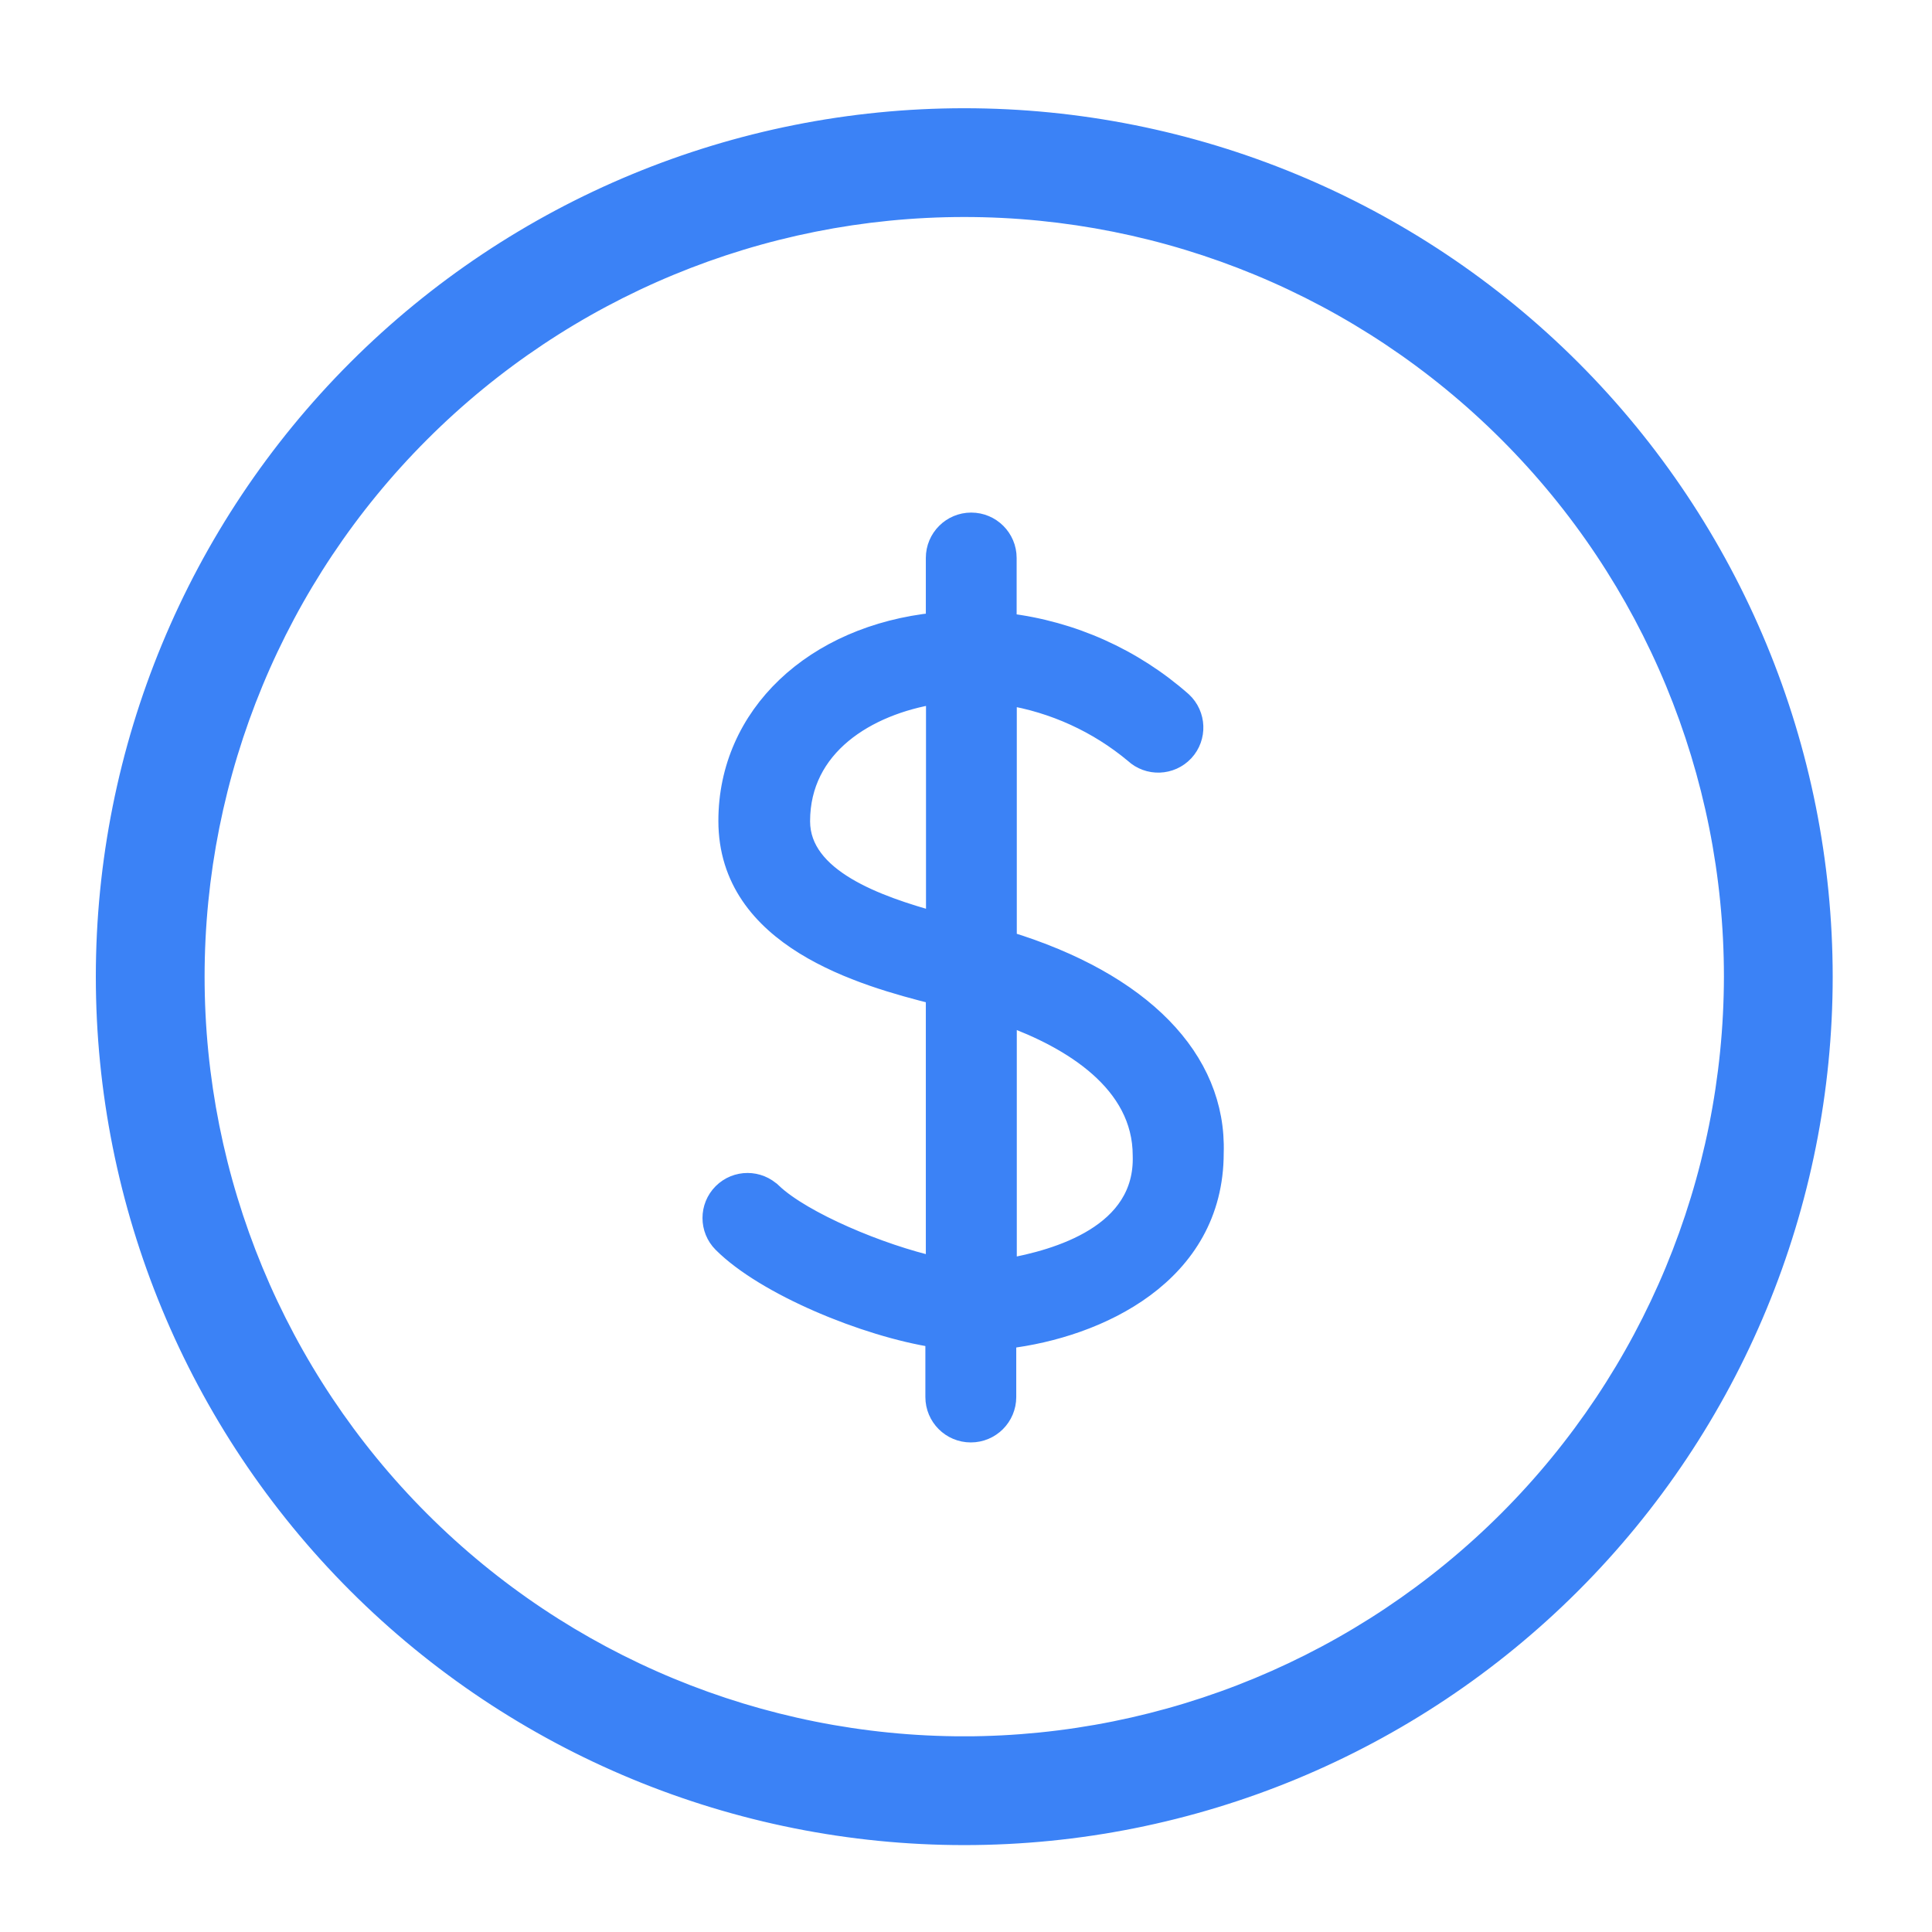
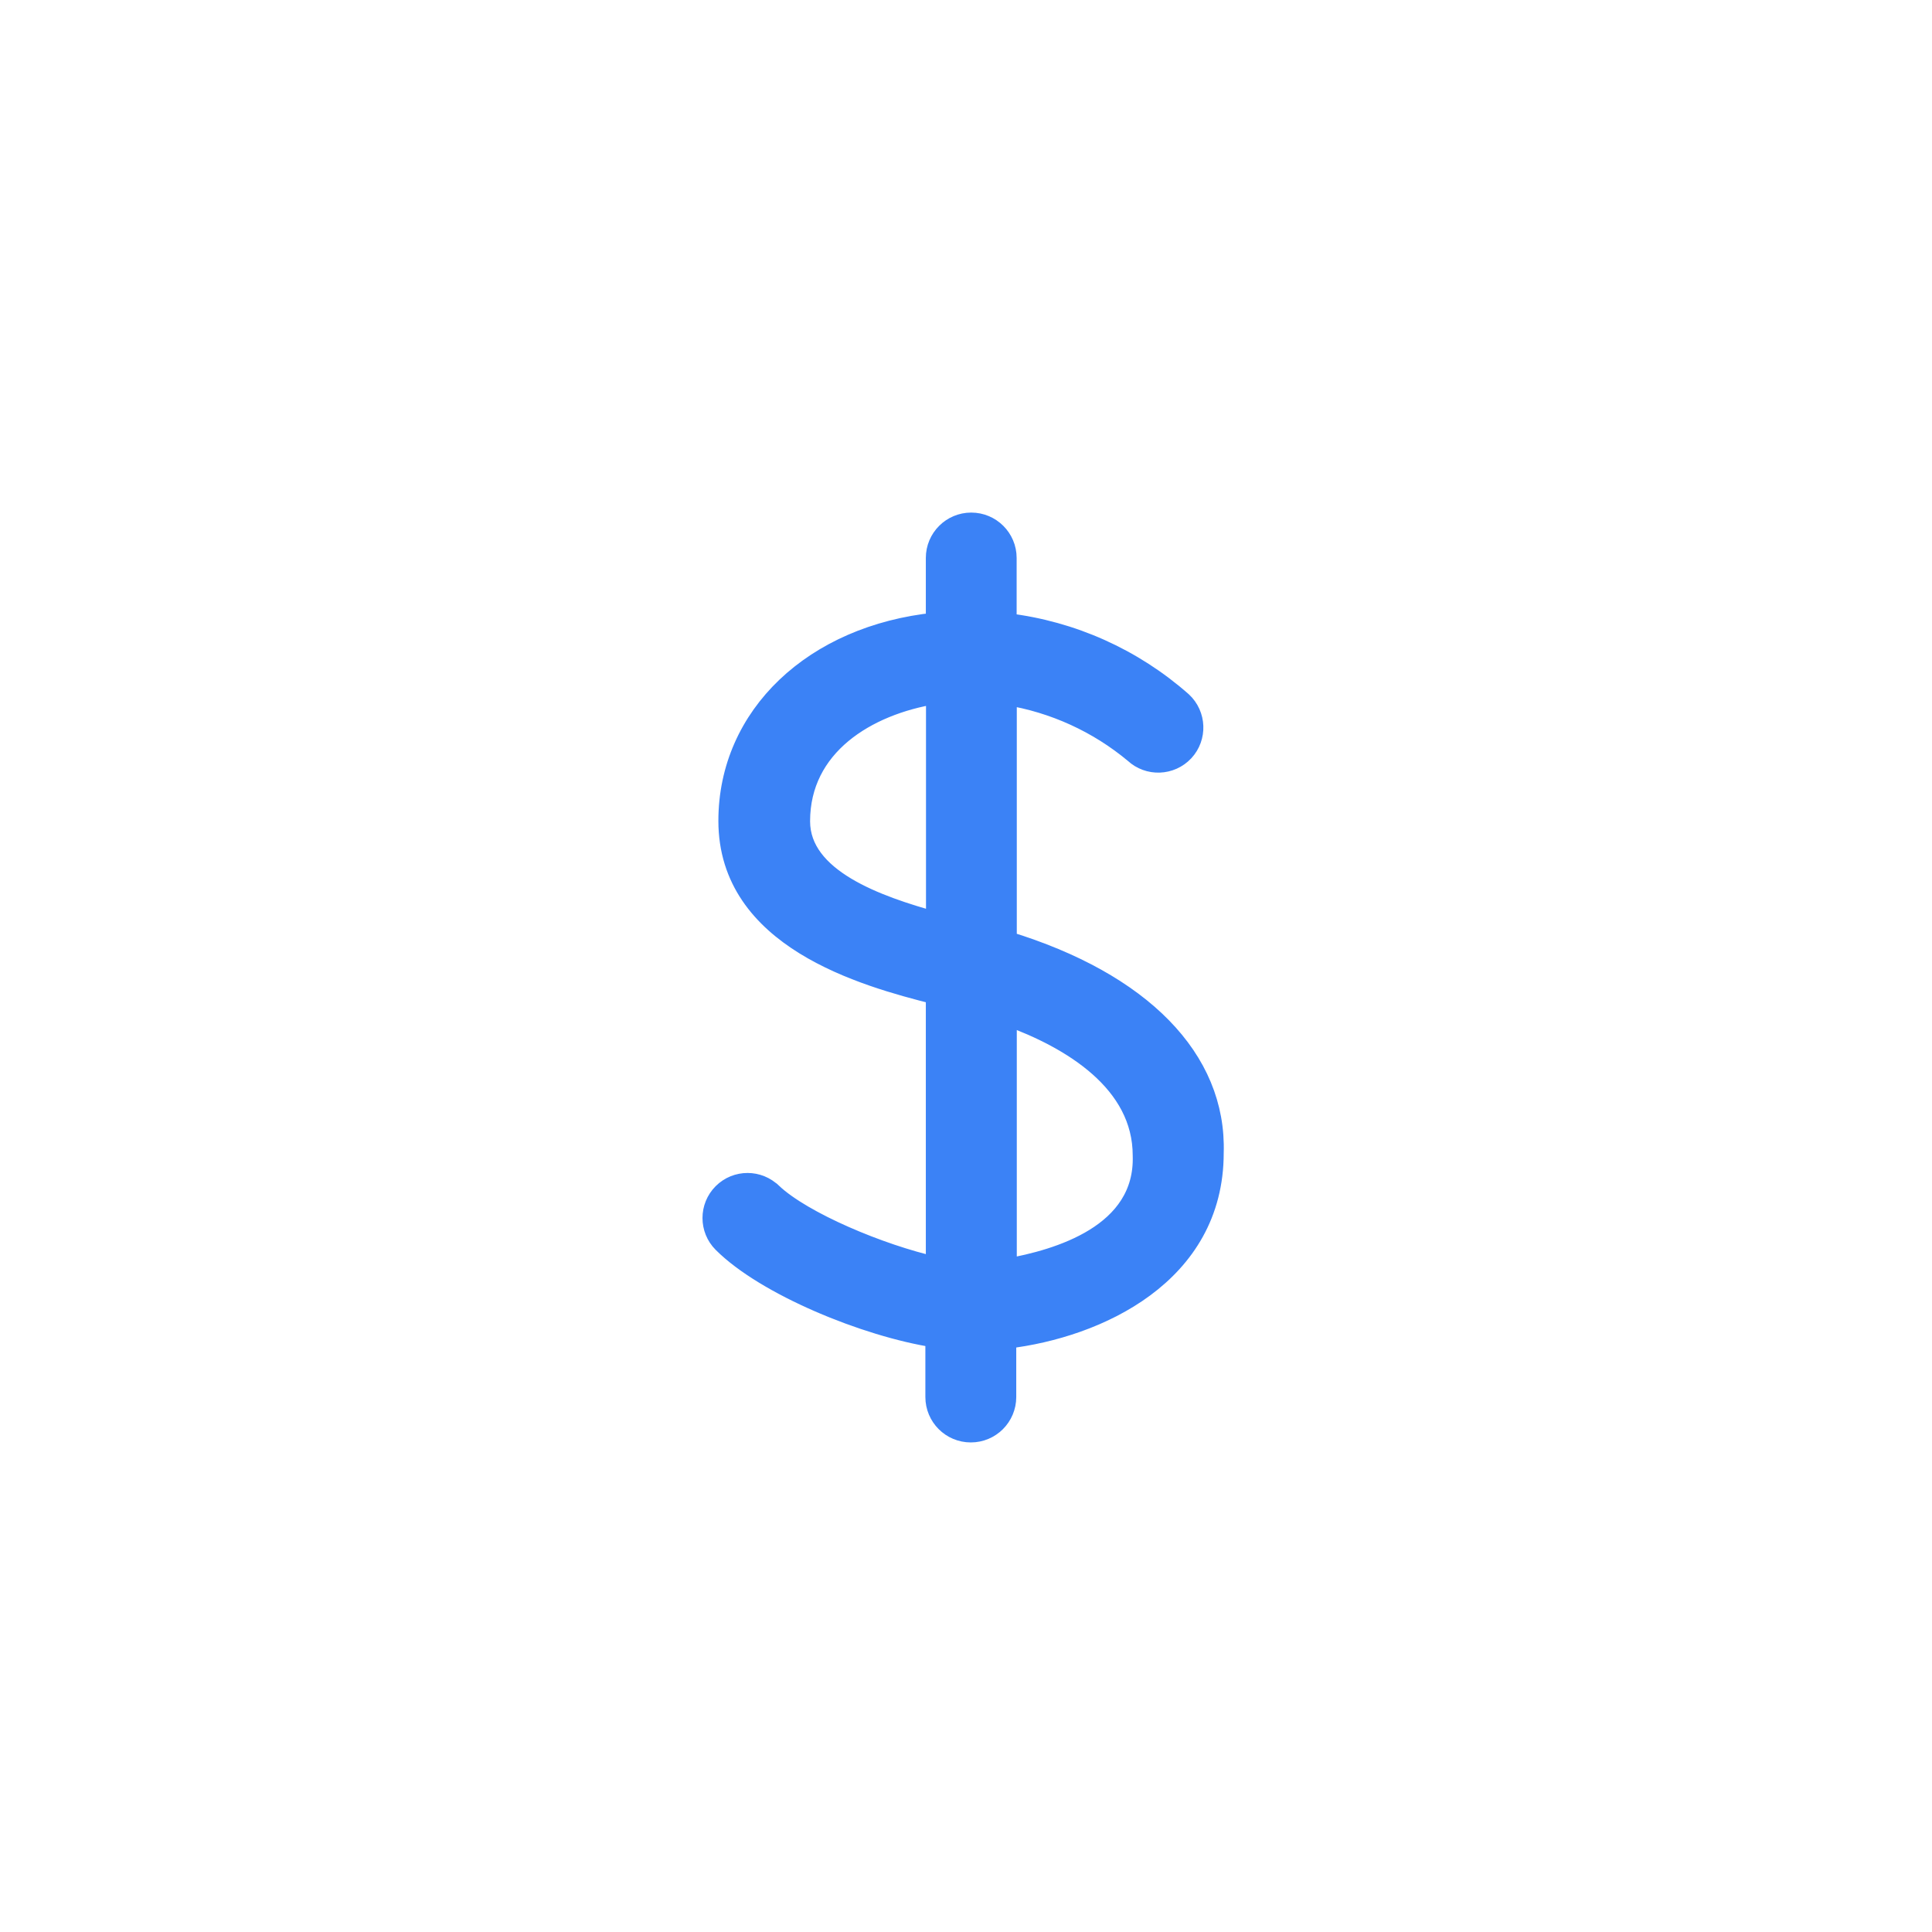
<svg xmlns="http://www.w3.org/2000/svg" viewBox="0 0 100 100" fill-rule="evenodd">
-   <path d="m49.91 6.102c-11.789 0-23.094 4.68-31.43 13.016-8.336 8.34-13.02 19.645-13.02 31.434 0 11.789 4.684 23.094 13.02 31.43 8.336 8.336 19.641 13.02 31.43 13.02 11.789 0 23.094-4.684 31.43-13.02 8.336-8.336 13.02-19.641 13.02-31.43-0.004-11.789-4.688-23.094-13.02-31.43-8.336-8.336-19.641-13.02-31.43-13.02zm0 84.27c-10.562 0-20.688-4.195-28.156-11.664s-11.664-17.598-11.664-28.156c0-10.562 4.195-20.691 11.664-28.156 7.469-7.469 17.594-11.664 28.156-11.664s20.688 4.195 28.156 11.664c7.469 7.465 11.664 17.594 11.664 28.156-0.016 10.555-4.215 20.676-11.68 28.141-7.465 7.461-17.586 11.664-28.141 11.68z" fill="#3b82f6" stroke-width="1" stroke="#3b82f6" />
  <path d="m52.129 48.699v-12.699c2.418 0.395 4.688 1.43 6.57 3 0.742 0.691 1.906 0.648 2.598-0.094 0.688-0.742 0.645-1.906-0.098-2.598-2.543-2.246-5.711-3.668-9.078-4.07v-3.359c0-1.02-0.828-1.848-1.852-1.848-1.02 0-1.848 0.828-1.848 1.848v3.328c-6.301 0.648-10.738 4.82-10.738 10.281 0 6.109 7 8.059 10.738 9v14.062c-2.871-0.648-6.852-2.32-8.43-3.801h-0.004c-0.715-0.715-1.875-0.715-2.59 0-0.715 0.715-0.715 1.875 0 2.59 2.219 2.219 7.41 4.352 11 4.91v3.059c0 1.023 0.828 1.852 1.852 1.852s1.852-0.828 1.852-1.852v-3c4.719-0.559 10.738-3.328 10.738-9.629 0.16-4.871-3.762-8.852-10.711-10.98zm-3.699-1c-3-0.828-7-2.219-7-5.191 0-3.891 3.43-6 7-6.57v11.742zm3.699 18v-13.109c3.328 1.199 7 3.43 7 7.219 0.133 4.082-4.398 5.371-7 5.832z" fill="#3b82f6" stroke-width="1" stroke="#3b82f6" />
</svg>